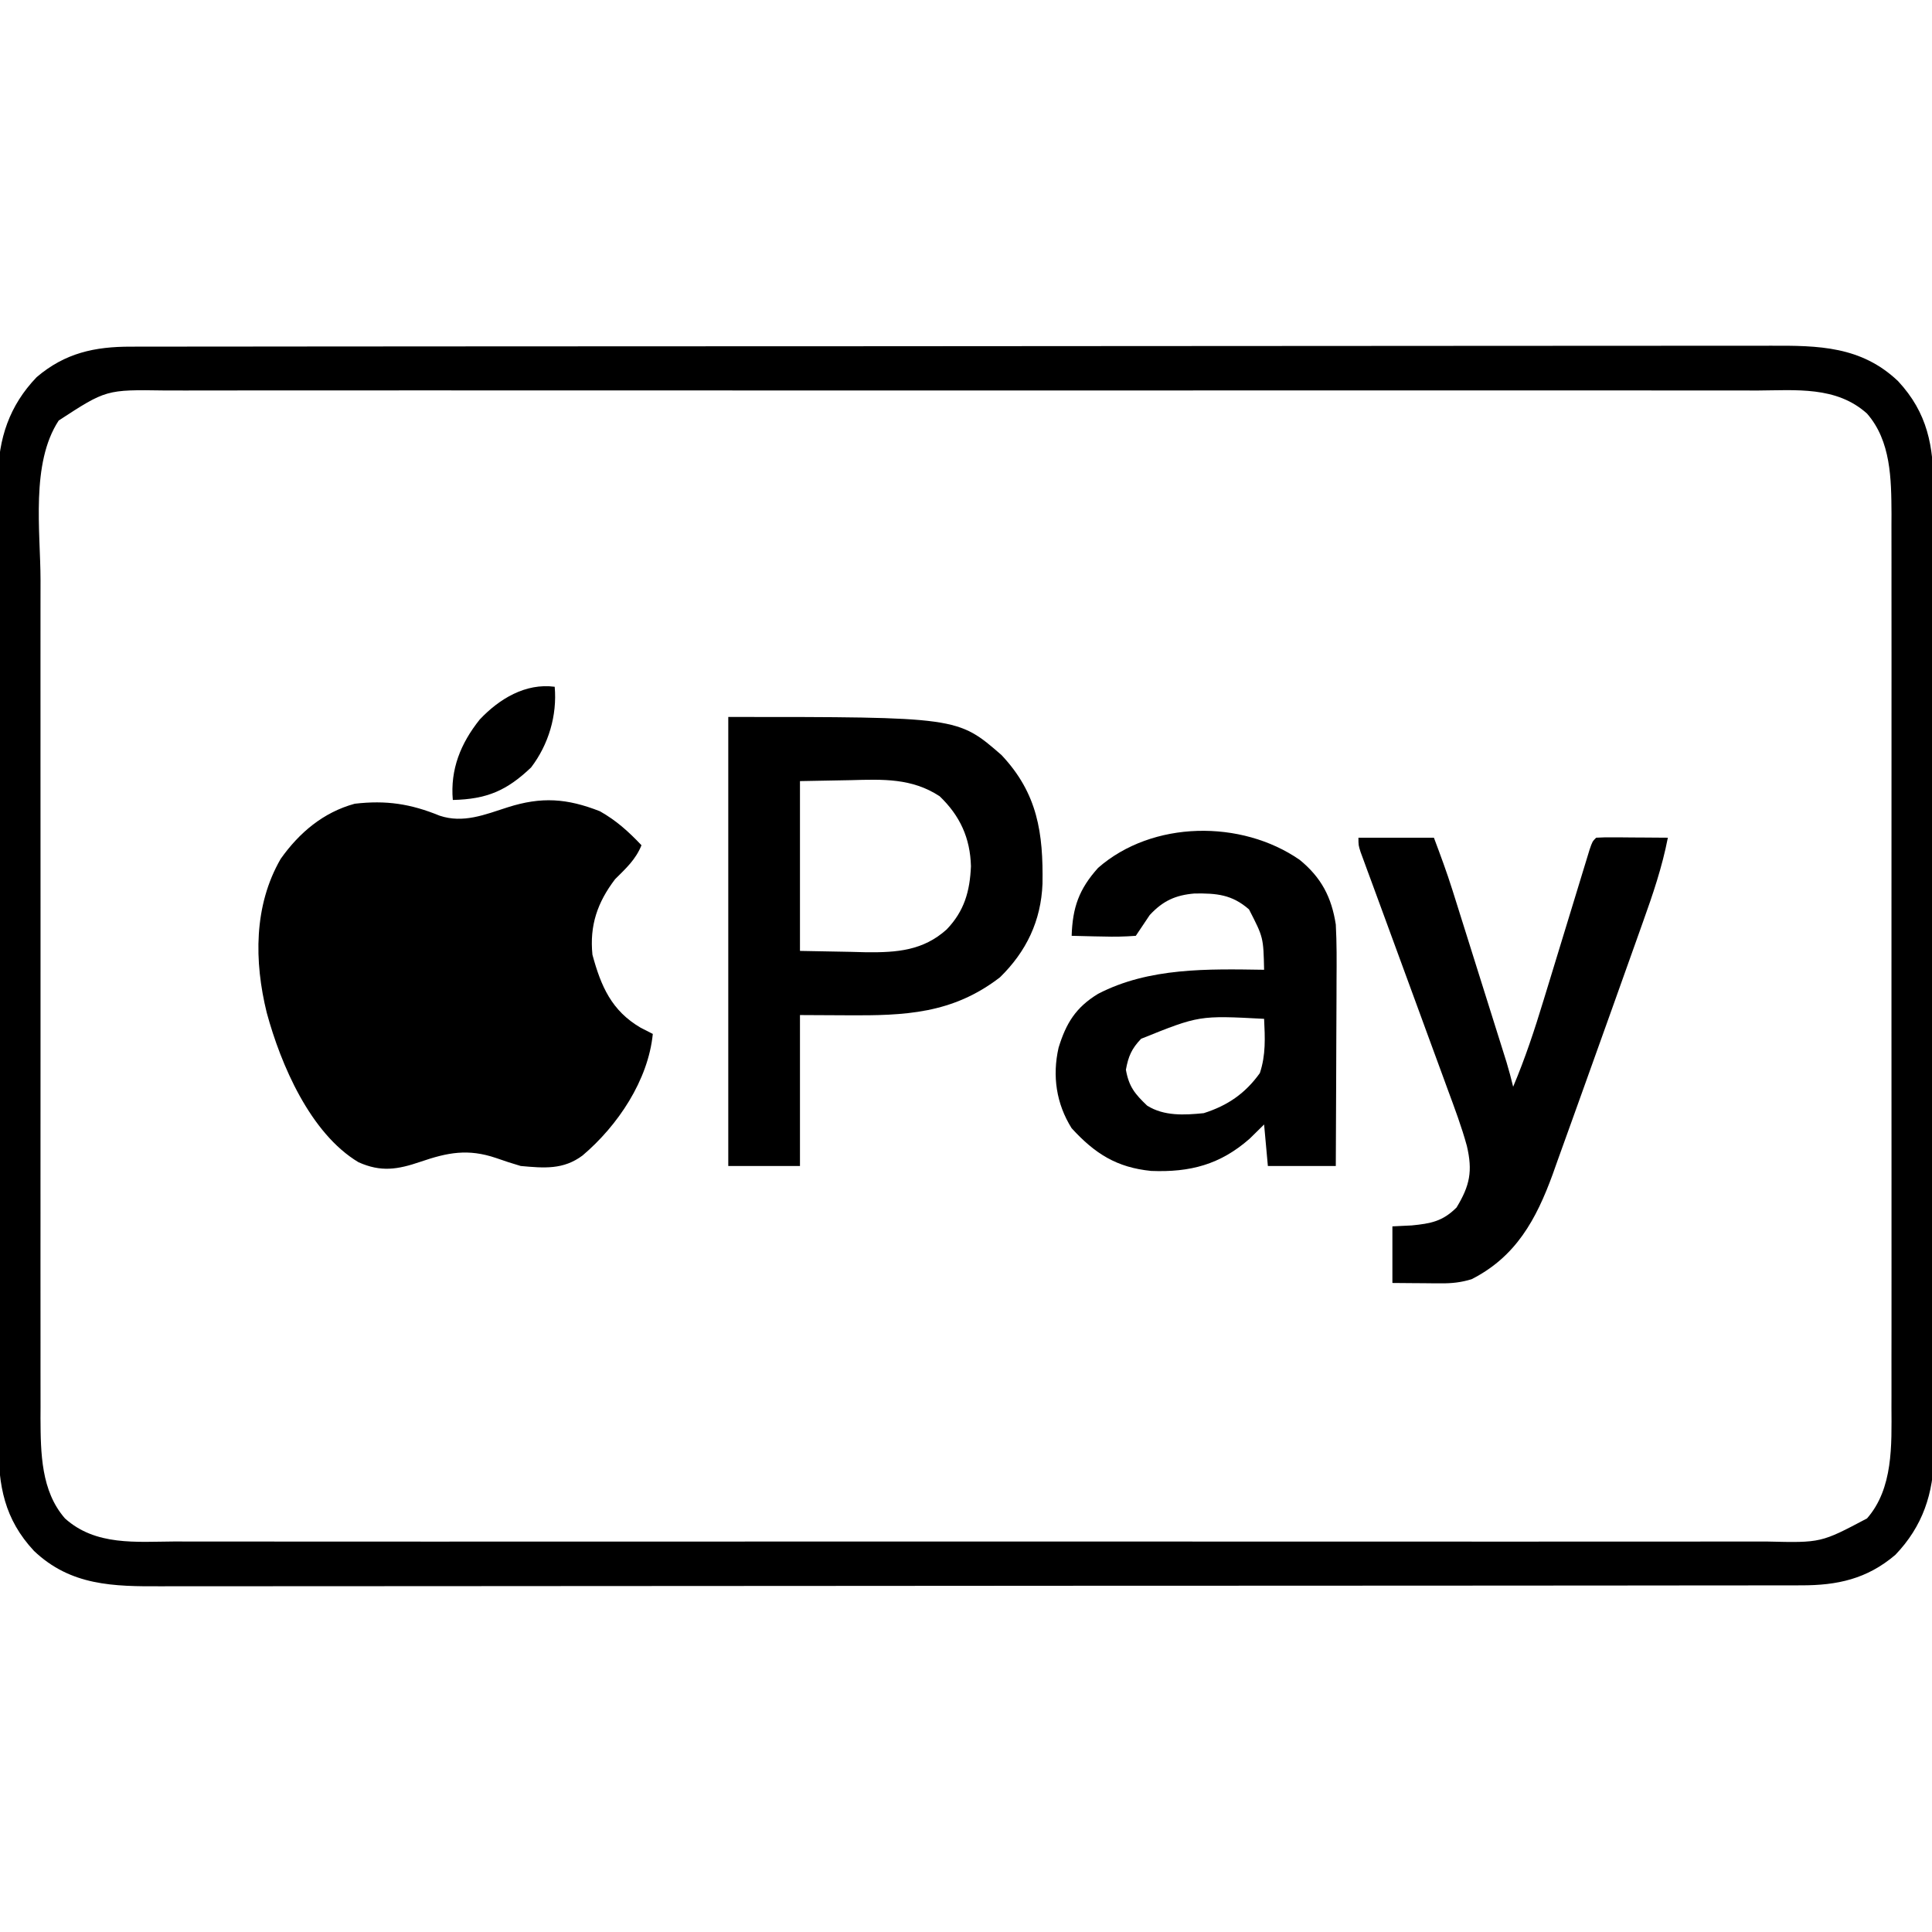
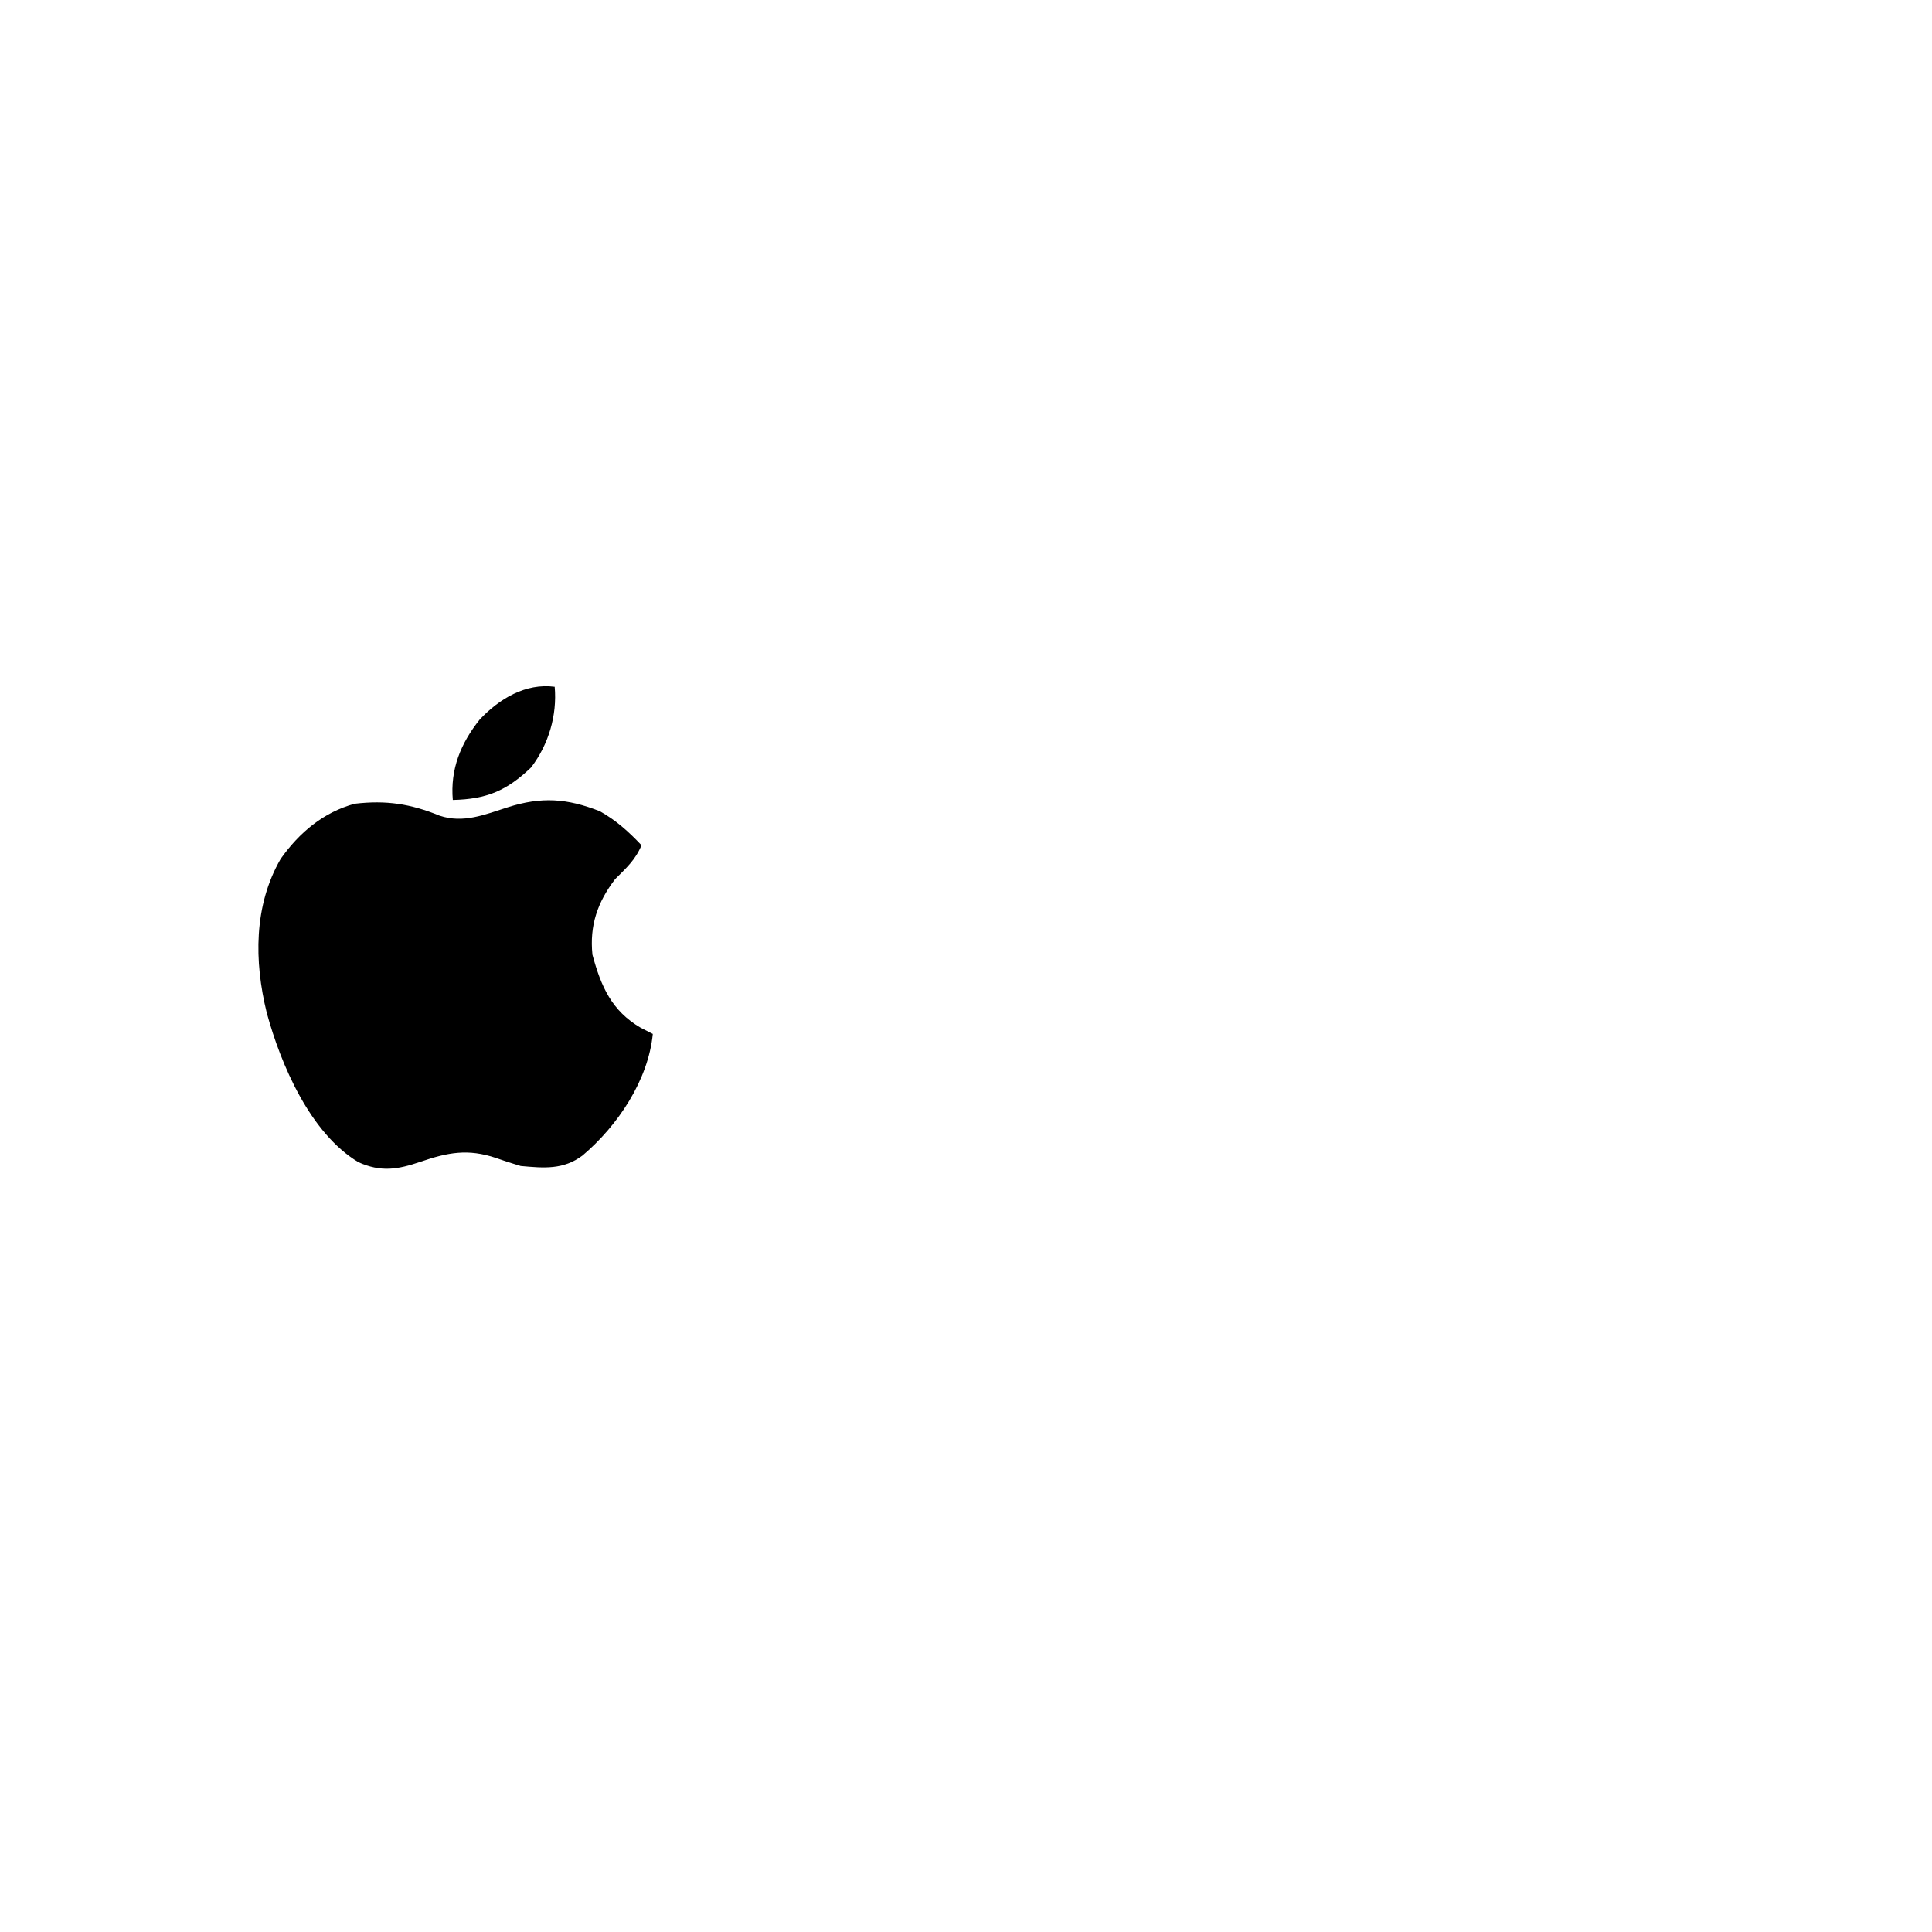
<svg xmlns="http://www.w3.org/2000/svg" version="1.1" width="512" height="512">
-   <path d="M0 0 C0.776 -0.002 1.552 -0.004 2.352 -0.006 C4.962 -0.012 7.571 -0.01 10.181 -0.009 C12.068 -0.012 13.954 -0.015 15.84 -0.018 C21.032 -0.026 26.223 -0.028 31.414 -0.029 C37.01 -0.03 42.606 -0.038 48.202 -0.045 C60.442 -0.058 72.681 -0.064 84.921 -0.069 C92.562 -0.072 100.203 -0.076 107.844 -0.08 C128.996 -0.092 150.148 -0.103 171.3 -0.106 C172.667 -0.106 174.035 -0.107 175.403 -0.107 C176.774 -0.107 178.145 -0.107 179.516 -0.107 C182.266 -0.108 185.016 -0.108 187.767 -0.109 C188.448 -0.109 189.13 -0.109 189.833 -0.109 C211.943 -0.113 234.054 -0.129 256.164 -0.152 C279.545 -0.177 302.925 -0.19 326.305 -0.192 C339.049 -0.192 351.792 -0.198 364.536 -0.216 C375.387 -0.232 386.237 -0.237 397.088 -0.229 C402.625 -0.225 408.161 -0.226 413.697 -0.24 C418.767 -0.252 423.837 -0.251 428.907 -0.239 C430.739 -0.237 432.572 -0.24 434.404 -0.249 C447.19 -0.306 458.504 -0.142 468.26 9.131 C476.096 17.554 477.713 26.385 477.648 37.618 C477.656 39.308 477.656 39.308 477.664 41.033 C477.678 44.794 477.671 48.554 477.664 52.315 C477.668 55.017 477.677 57.72 477.685 60.423 C477.702 66.992 477.703 73.562 477.698 80.132 C477.694 85.474 477.695 90.817 477.7 96.159 C477.701 96.921 477.702 97.682 477.703 98.467 C477.704 100.015 477.706 101.562 477.707 103.109 C477.721 117.607 477.716 132.105 477.704 146.603 C477.694 159.852 477.707 173.1 477.731 186.348 C477.755 199.969 477.765 213.589 477.758 227.209 C477.755 234.849 477.757 242.489 477.775 250.129 C477.789 256.633 477.79 263.137 477.772 269.641 C477.764 272.956 477.764 276.271 477.777 279.586 C477.79 283.188 477.779 286.789 477.761 290.391 C477.771 291.427 477.78 292.463 477.79 293.53 C477.686 303.924 474.785 312.635 467.545 320.186 C460.023 326.589 452.16 328.287 442.52 328.263 C441.744 328.265 440.968 328.267 440.168 328.269 C437.558 328.275 434.948 328.273 432.339 328.272 C430.452 328.274 428.566 328.277 426.679 328.281 C421.488 328.289 416.297 328.291 411.106 328.291 C405.51 328.293 399.914 328.301 394.318 328.308 C382.078 328.321 369.838 328.327 357.599 328.332 C349.958 328.334 342.317 328.339 334.676 328.343 C313.524 328.355 292.372 328.366 271.22 328.369 C269.852 328.369 268.485 328.369 267.117 328.37 C265.746 328.37 264.375 328.37 263.004 328.37 C260.254 328.371 257.504 328.371 254.753 328.372 C253.73 328.372 253.73 328.372 252.687 328.372 C230.576 328.376 208.466 328.392 186.355 328.415 C162.975 328.439 139.595 328.453 116.215 328.454 C103.471 328.455 90.728 328.461 77.984 328.479 C67.133 328.495 56.282 328.5 45.432 328.491 C39.895 328.488 34.359 328.488 28.823 328.503 C23.753 328.515 18.683 328.514 13.613 328.502 C11.781 328.5 9.948 328.503 8.116 328.512 C-4.67 328.569 -15.984 328.405 -25.74 319.131 C-33.576 310.709 -35.193 301.878 -35.128 290.645 C-35.133 289.518 -35.139 288.391 -35.144 287.23 C-35.158 283.469 -35.151 279.709 -35.144 275.948 C-35.148 273.246 -35.157 270.543 -35.165 267.84 C-35.182 261.271 -35.183 254.701 -35.178 248.131 C-35.174 242.789 -35.175 237.446 -35.18 232.104 C-35.181 231.342 -35.182 230.58 -35.183 229.796 C-35.184 228.248 -35.186 226.701 -35.187 225.153 C-35.201 210.656 -35.196 196.158 -35.184 181.66 C-35.174 168.411 -35.187 155.163 -35.211 141.915 C-35.235 128.294 -35.245 114.674 -35.238 101.053 C-35.235 93.413 -35.237 85.773 -35.255 78.133 C-35.269 71.629 -35.27 65.126 -35.253 58.621 C-35.244 55.307 -35.244 51.992 -35.257 48.677 C-35.27 45.075 -35.259 41.474 -35.241 37.872 C-35.251 36.836 -35.26 35.8 -35.27 34.733 C-35.166 24.339 -32.265 15.628 -25.025 8.077 C-17.503 1.673 -9.64 -0.024 0 0 Z M-19.178 19.569 C-26.641 30.929 -24.023 48.884 -23.999 61.825 C-24.002 64.32 -24.005 66.814 -24.009 69.309 C-24.018 75.356 -24.016 81.403 -24.011 87.45 C-24.006 92.368 -24.006 97.286 -24.008 102.204 C-24.008 102.906 -24.008 103.609 -24.009 104.333 C-24.009 105.76 -24.01 107.188 -24.011 108.615 C-24.016 121.97 -24.01 135.325 -23.999 148.68 C-23.99 160.117 -23.992 171.555 -24.001 182.993 C-24.012 196.304 -24.016 209.616 -24.01 222.928 C-24.009 224.349 -24.008 225.771 -24.008 227.193 C-24.007 227.892 -24.007 228.591 -24.007 229.312 C-24.005 234.22 -24.008 239.127 -24.013 244.035 C-24.019 250.65 -24.014 257.265 -24.003 263.88 C-24 266.301 -24.001 268.723 -24.005 271.145 C-24.011 274.462 -24.004 277.778 -23.994 281.095 C-23.998 282.043 -24.003 282.992 -24.008 283.969 C-23.954 293.215 -23.87 303.263 -17.522 310.526 C-9.387 317.857 1.351 316.694 11.593 316.639 C13.475 316.644 15.358 316.65 17.24 316.658 C22.401 316.675 27.563 316.667 32.724 316.654 C38.295 316.645 43.865 316.659 49.436 316.67 C60.345 316.688 71.253 316.684 82.162 316.673 C91.027 316.664 99.893 316.662 108.758 316.667 C110.02 316.667 111.282 316.668 112.582 316.669 C115.145 316.67 117.708 316.671 120.271 316.672 C143.622 316.684 166.973 316.672 190.323 316.651 C211.632 316.632 232.942 316.634 254.251 316.653 C278.201 316.674 302.15 316.683 326.1 316.67 C328.654 316.669 331.208 316.668 333.761 316.667 C335.018 316.666 336.275 316.665 337.569 316.665 C346.424 316.661 355.279 316.667 364.134 316.677 C374.925 316.688 385.716 316.685 396.507 316.663 C402.013 316.653 407.519 316.649 413.025 316.662 C418.066 316.674 423.106 316.667 428.147 316.646 C429.97 316.642 431.793 316.644 433.616 316.654 C447.833 316.994 447.833 316.994 460.042 310.526 C466.999 302.565 466.561 291.1 466.514 281.05 C466.517 280.003 466.52 278.956 466.523 277.877 C466.531 274.405 466.525 270.932 466.519 267.46 C466.521 264.955 466.525 262.451 466.529 259.946 C466.537 253.872 466.536 247.797 466.531 241.723 C466.526 236.783 466.525 231.842 466.528 226.902 C466.528 225.843 466.528 225.843 466.528 224.764 C466.529 223.331 466.53 221.897 466.53 220.464 C466.536 207.049 466.53 193.635 466.519 180.22 C466.51 168.731 466.511 157.242 466.521 145.753 C466.531 132.383 466.536 119.014 466.529 105.645 C466.529 104.217 466.528 102.789 466.528 101.361 C466.527 100.659 466.527 99.957 466.527 99.233 C466.525 94.303 466.528 89.373 466.533 84.444 C466.539 77.798 466.534 71.153 466.523 64.508 C466.52 62.075 466.521 59.642 466.525 57.208 C466.531 53.876 466.524 50.545 466.514 47.212 C466.518 46.26 466.523 45.307 466.527 44.325 C466.474 35.069 466.397 25.008 460.042 17.737 C451.906 10.406 441.169 11.569 430.927 11.623 C429.044 11.619 427.162 11.613 425.28 11.605 C420.118 11.588 414.957 11.596 409.796 11.609 C404.225 11.618 398.654 11.604 393.084 11.593 C382.175 11.575 371.267 11.579 360.358 11.59 C351.493 11.599 342.627 11.601 333.761 11.596 C332.5 11.596 331.238 11.595 329.938 11.594 C327.375 11.593 324.812 11.592 322.248 11.59 C298.898 11.579 275.547 11.591 252.197 11.612 C230.887 11.631 209.578 11.629 188.269 11.61 C164.319 11.589 140.369 11.58 116.42 11.592 C113.866 11.594 111.312 11.595 108.758 11.596 C107.502 11.597 106.245 11.597 104.951 11.598 C96.096 11.601 87.241 11.596 78.386 11.586 C67.595 11.575 56.804 11.578 46.012 11.599 C40.506 11.61 35.001 11.614 29.495 11.601 C24.454 11.589 19.414 11.595 14.373 11.617 C12.55 11.621 10.727 11.619 8.904 11.609 C-6.604 11.378 -6.604 11.378 -19.178 19.569 Z " fill="#000000" transform="translate(34.74,91.869)" />
  <path d="M0 0 C4.33 2.451 7.591 5.39 11 9 C9.434 12.844 6.905 15.095 4 18 C-0.681 24.152 -2.775 30.253 -2 38 C0.267 46.394 3.089 52.875 10.812 57.375 C11.864 57.911 12.916 58.447 14 59 C12.78 71.281 4.728 83.306 -4.617 91.215 C-9.71 95.031 -14.807 94.558 -21 94 C-23.207 93.354 -25.396 92.645 -27.562 91.875 C-34.979 89.37 -40.322 90.398 -47.59 92.887 C-53.629 94.943 -58.027 95.671 -64 93 C-76.78 85.352 -84.592 67.101 -88.312 53.375 C-91.652 39.81 -91.79 25.002 -84.609 12.598 C-79.694 5.651 -73.289 0.26 -65 -2 C-56.674 -2.974 -50.193 -1.985 -42.504 1.16 C-36.233 3.264 -30.494 0.882 -24.438 -1.062 C-15.496 -3.905 -8.768 -3.448 0 0 Z " fill="#000000" transform="translate(159,215)" />
-   <path d="M0 0 C60.797 0 60.797 0 72.391 10.078 C81.999 20.256 83.489 30.796 83.273 44.215 C82.887 54.015 79.01 62.145 72 69 C59.404 78.702 46.766 79.172 31.438 79.062 C25.281 79.032 25.281 79.032 19 79 C19 92.2 19 105.4 19 119 C12.73 119 6.46 119 0 119 C0 79.73 0 40.46 0 0 Z M19 17 C19 31.85 19 46.7 19 62 C23.434 62.083 27.869 62.165 32.438 62.25 C33.817 62.286 35.197 62.323 36.619 62.36 C44.722 62.433 51.634 61.921 57.868 56.322 C62.546 51.449 64.026 46.237 64.312 39.562 C64.109 32.087 61.429 26.193 56 21 C48.607 16.172 40.982 16.524 32.438 16.75 C28.003 16.832 23.569 16.915 19 17 Z " fill="#000000" transform="translate(193,190)" />
-   <path d="M0 0 C5.713 4.674 8.435 9.869 9.562 17.125 C9.829 22.052 9.796 26.974 9.758 31.906 C9.754 33.33 9.751 34.753 9.749 36.177 C9.742 39.899 9.722 43.62 9.7 47.342 C9.679 51.15 9.67 54.958 9.66 58.766 C9.639 66.219 9.604 73.672 9.562 81.125 C3.623 81.125 -2.317 81.125 -8.438 81.125 C-8.768 77.495 -9.098 73.865 -9.438 70.125 C-11.325 71.981 -11.325 71.981 -13.25 73.875 C-21.078 80.762 -29.029 82.837 -39.367 82.434 C-48.497 81.516 -54.238 77.89 -60.438 71.125 C-64.512 64.632 -65.607 57.276 -63.906 49.785 C-61.911 43.269 -59.343 39.103 -53.438 35.5 C-39.921 28.488 -24.284 28.903 -9.438 29.125 C-9.627 20.54 -9.627 20.54 -13.438 13.125 C-17.962 9.166 -22.057 8.834 -27.867 8.91 C-32.897 9.331 -36.258 10.85 -39.75 14.625 C-40.985 16.454 -42.213 18.288 -43.438 20.125 C-46.388 20.346 -49.121 20.406 -52.062 20.312 C-53.265 20.292 -53.265 20.292 -54.492 20.271 C-56.474 20.236 -58.456 20.182 -60.438 20.125 C-60.199 12.605 -58.5 7.772 -53.438 2.125 C-39.042 -10.485 -15.444 -10.709 0 0 Z M-42.027 47.41 C-44.536 50.016 -45.43 52.083 -46.062 55.625 C-45.262 60.105 -43.706 62.002 -40.438 65.125 C-35.948 67.947 -30.57 67.64 -25.438 67.125 C-19.134 65.129 -14.424 61.905 -10.562 56.5 C-8.961 51.695 -9.196 47.143 -9.438 42.125 C-26.641 41.216 -26.641 41.216 -42.027 47.41 Z " fill="#000000" transform="translate(344.438,227.875)" />
-   <path d="M0 0 C6.6 0 13.2 0 20 0 C21.733 4.622 23.411 9.115 24.885 13.802 C25.222 14.869 25.559 15.937 25.906 17.037 C26.259 18.164 26.613 19.292 26.977 20.453 C27.347 21.631 27.718 22.809 28.1 24.022 C28.879 26.499 29.657 28.977 30.435 31.455 C31.626 35.252 32.82 39.048 34.016 42.844 C34.774 45.255 35.531 47.667 36.289 50.078 C36.646 51.214 37.004 52.349 37.372 53.519 C37.702 54.574 38.033 55.629 38.374 56.716 C38.664 57.642 38.955 58.568 39.255 59.523 C39.901 61.672 40.479 63.818 41 66 C44.18 58.476 46.706 50.84 49.074 43.027 C49.444 41.823 49.813 40.619 50.193 39.378 C51.164 36.212 52.132 33.044 53.097 29.876 C54.466 25.383 55.837 20.891 57.214 16.401 C57.945 14.015 58.673 11.629 59.397 9.242 C59.725 8.174 60.052 7.105 60.389 6.004 C60.821 4.587 60.821 4.587 61.261 3.141 C62 1 62 1 63 0 C64.416 -0.087 65.836 -0.107 67.254 -0.098 C68.535 -0.093 68.535 -0.093 69.842 -0.088 C71.189 -0.075 71.189 -0.075 72.562 -0.062 C73.464 -0.058 74.366 -0.053 75.295 -0.049 C77.53 -0.037 79.765 -0.02 82 0 C80.492 7.779 78.017 15.042 75.344 22.492 C74.877 23.805 74.41 25.117 73.944 26.43 C72.966 29.183 71.984 31.934 70.999 34.685 C69.769 38.122 68.544 41.561 67.322 45 C64.936 51.714 62.536 58.422 60.117 65.124 C58.945 68.374 57.776 71.625 56.617 74.879 C55.309 78.551 53.983 82.217 52.656 85.883 C52.274 86.963 51.892 88.043 51.498 89.155 C47.09 101.226 41.732 111.027 30 117 C27.233 117.853 24.779 118.12 21.891 118.098 C21.137 118.094 20.382 118.091 19.605 118.088 C18.828 118.08 18.051 118.071 17.25 118.062 C16.457 118.058 15.664 118.053 14.848 118.049 C12.898 118.037 10.949 118.019 9 118 C9 113.05 9 108.1 9 103 C10.691 102.918 12.383 102.835 14.125 102.75 C19.151 102.253 22.312 101.688 26 98 C29.533 92.171 30.307 88.361 28.726 81.65 C27.348 76.619 25.519 71.753 23.711 66.863 C23.289 65.707 22.867 64.552 22.432 63.361 C21.085 59.676 19.73 55.994 18.375 52.312 C17.488 49.89 16.601 47.468 15.715 45.045 C12.738 36.911 9.76 28.777 6.766 20.649 C5.625 17.552 4.488 14.454 3.352 11.355 C3.01 10.432 2.668 9.509 2.316 8.557 C2.009 7.717 1.702 6.878 1.385 6.012 C0.982 4.916 0.982 4.916 0.57 3.797 C0 2 0 2 0 0 Z " fill="#000000" transform="translate(360,222)" />
  <path d="M0 0 C0.673 7.572 -1.611 15.289 -6.25 21.375 C-12.717 27.548 -18.026 29.798 -27 30 C-27.705 21.894 -24.924 15.014 -19.875 8.688 C-14.701 3.202 -7.75 -1.02 0 0 Z " fill="#000000" transform="translate(147,182)" />
</svg>